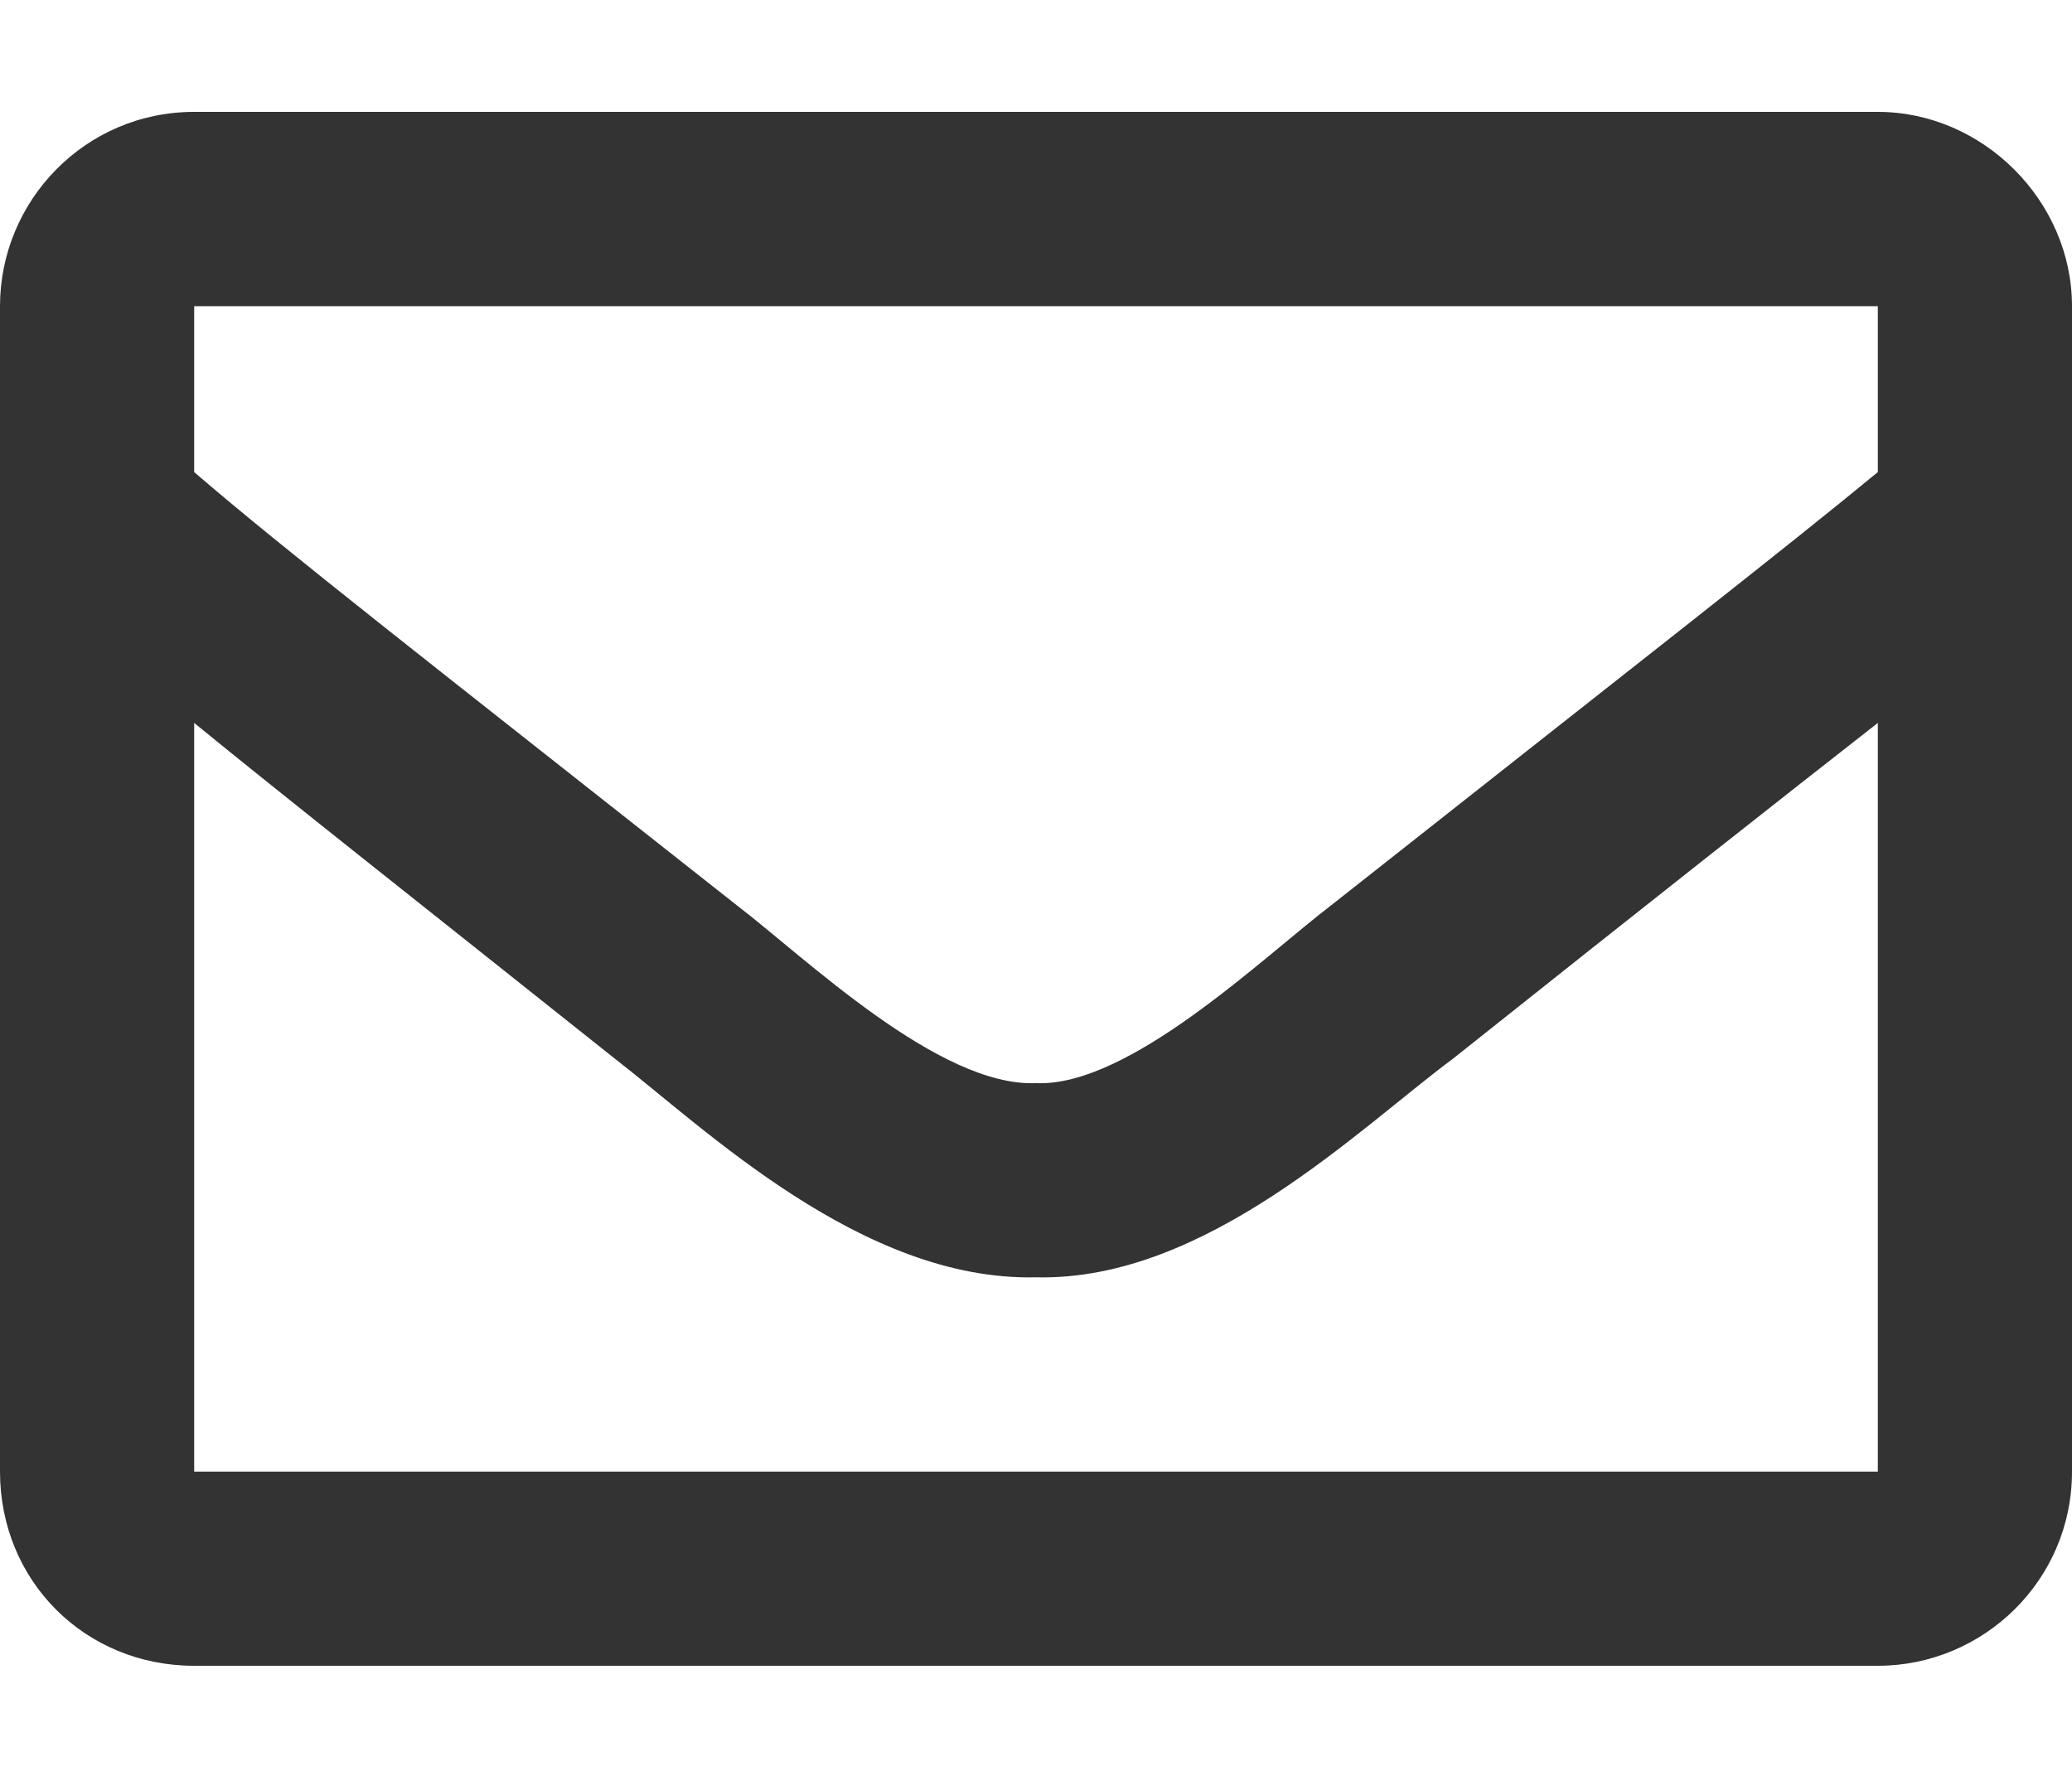
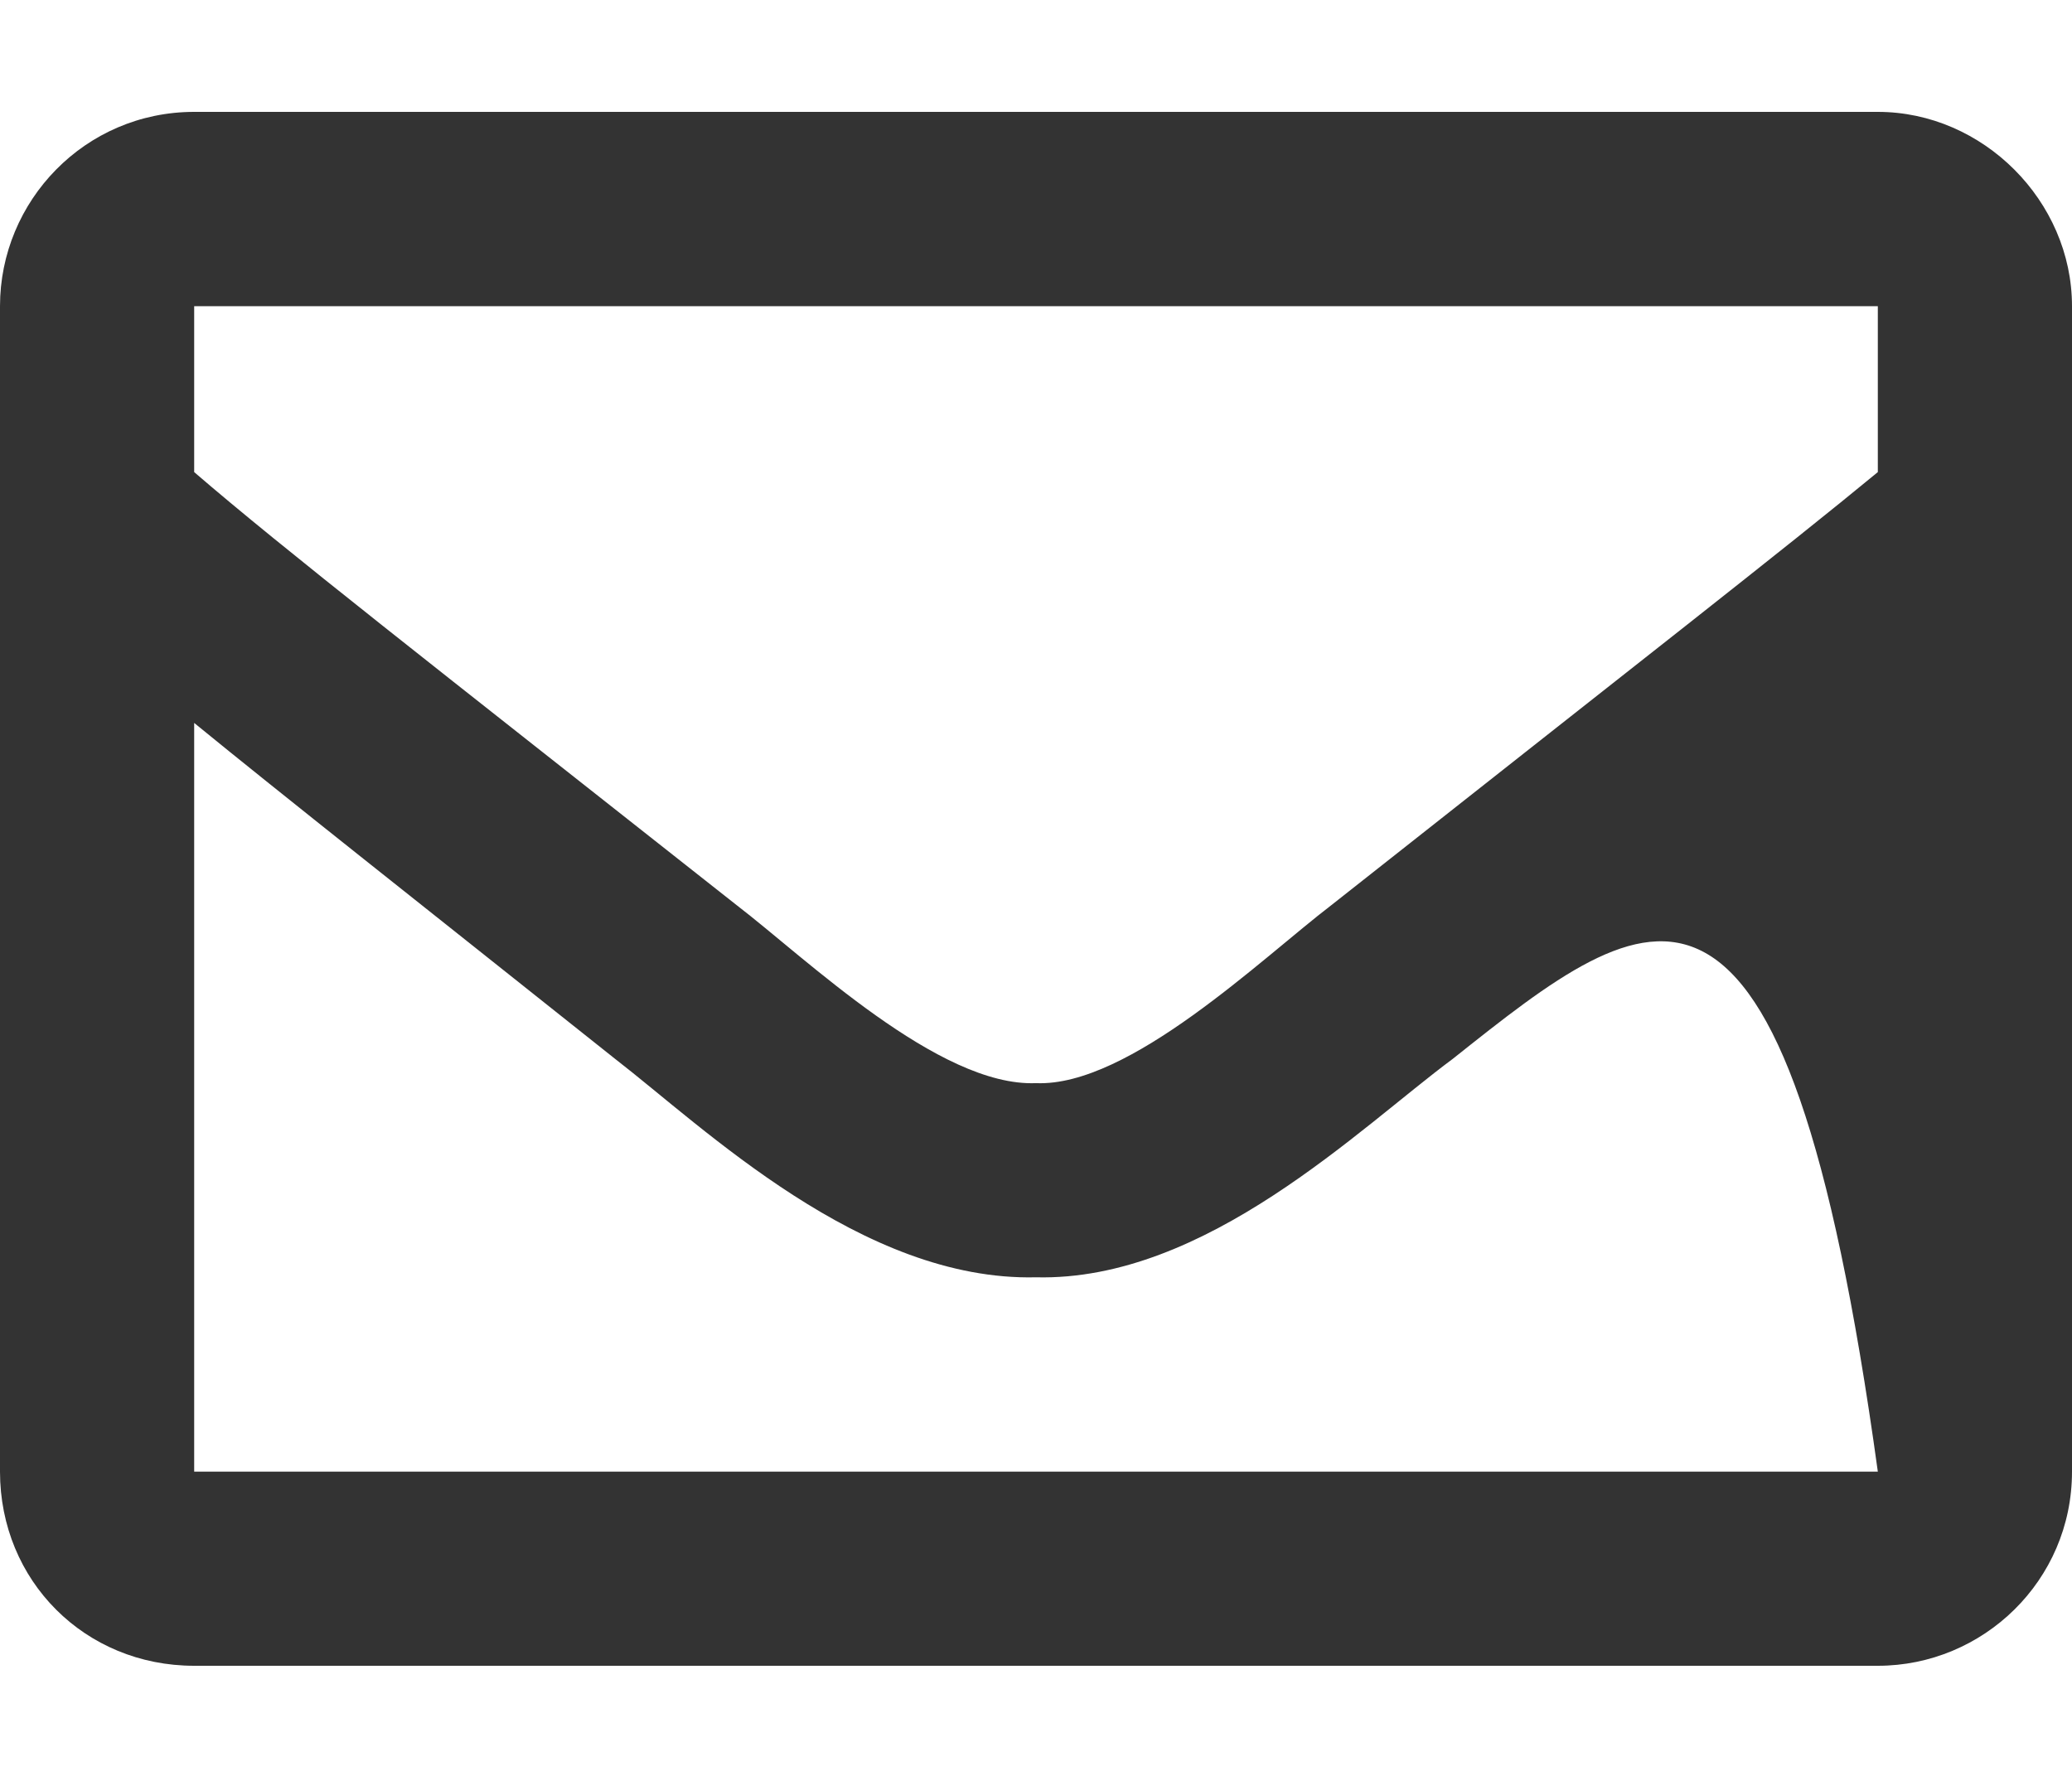
<svg xmlns="http://www.w3.org/2000/svg" width="14" height="12" viewBox="0 0 14 12" fill="none">
-   <path d="M12.688 0.756C13.398 0.756 14 1.358 14 2.069V9.944C14 10.682 13.398 11.256 12.688 11.256H1.312C0.574 11.256 0 10.682 0 9.944V2.069C0 1.358 0.574 0.756 1.312 0.756H12.688ZM12.688 2.069H1.312V3.19C1.914 3.709 2.898 4.475 4.977 6.116C5.441 6.471 6.344 7.346 7 7.319C7.629 7.346 8.531 6.471 8.996 6.116C11.074 4.475 12.059 3.709 12.688 3.19V2.069ZM1.312 9.944H12.688V4.885C12.059 5.377 11.156 6.088 9.816 7.155C9.188 7.62 8.148 8.659 7 8.631C5.824 8.659 4.758 7.62 4.156 7.155C2.816 6.088 1.914 5.377 1.312 4.885V9.944Z" fill="#333333" />
+   <path d="M12.688 0.756C13.398 0.756 14 1.358 14 2.069V9.944C14 10.682 13.398 11.256 12.688 11.256H1.312C0.574 11.256 0 10.682 0 9.944V2.069C0 1.358 0.574 0.756 1.312 0.756H12.688ZM12.688 2.069H1.312V3.19C1.914 3.709 2.898 4.475 4.977 6.116C5.441 6.471 6.344 7.346 7 7.319C7.629 7.346 8.531 6.471 8.996 6.116C11.074 4.475 12.059 3.709 12.688 3.19V2.069ZM1.312 9.944H12.688C12.059 5.377 11.156 6.088 9.816 7.155C9.188 7.62 8.148 8.659 7 8.631C5.824 8.659 4.758 7.62 4.156 7.155C2.816 6.088 1.914 5.377 1.312 4.885V9.944Z" fill="#333333" />
</svg>